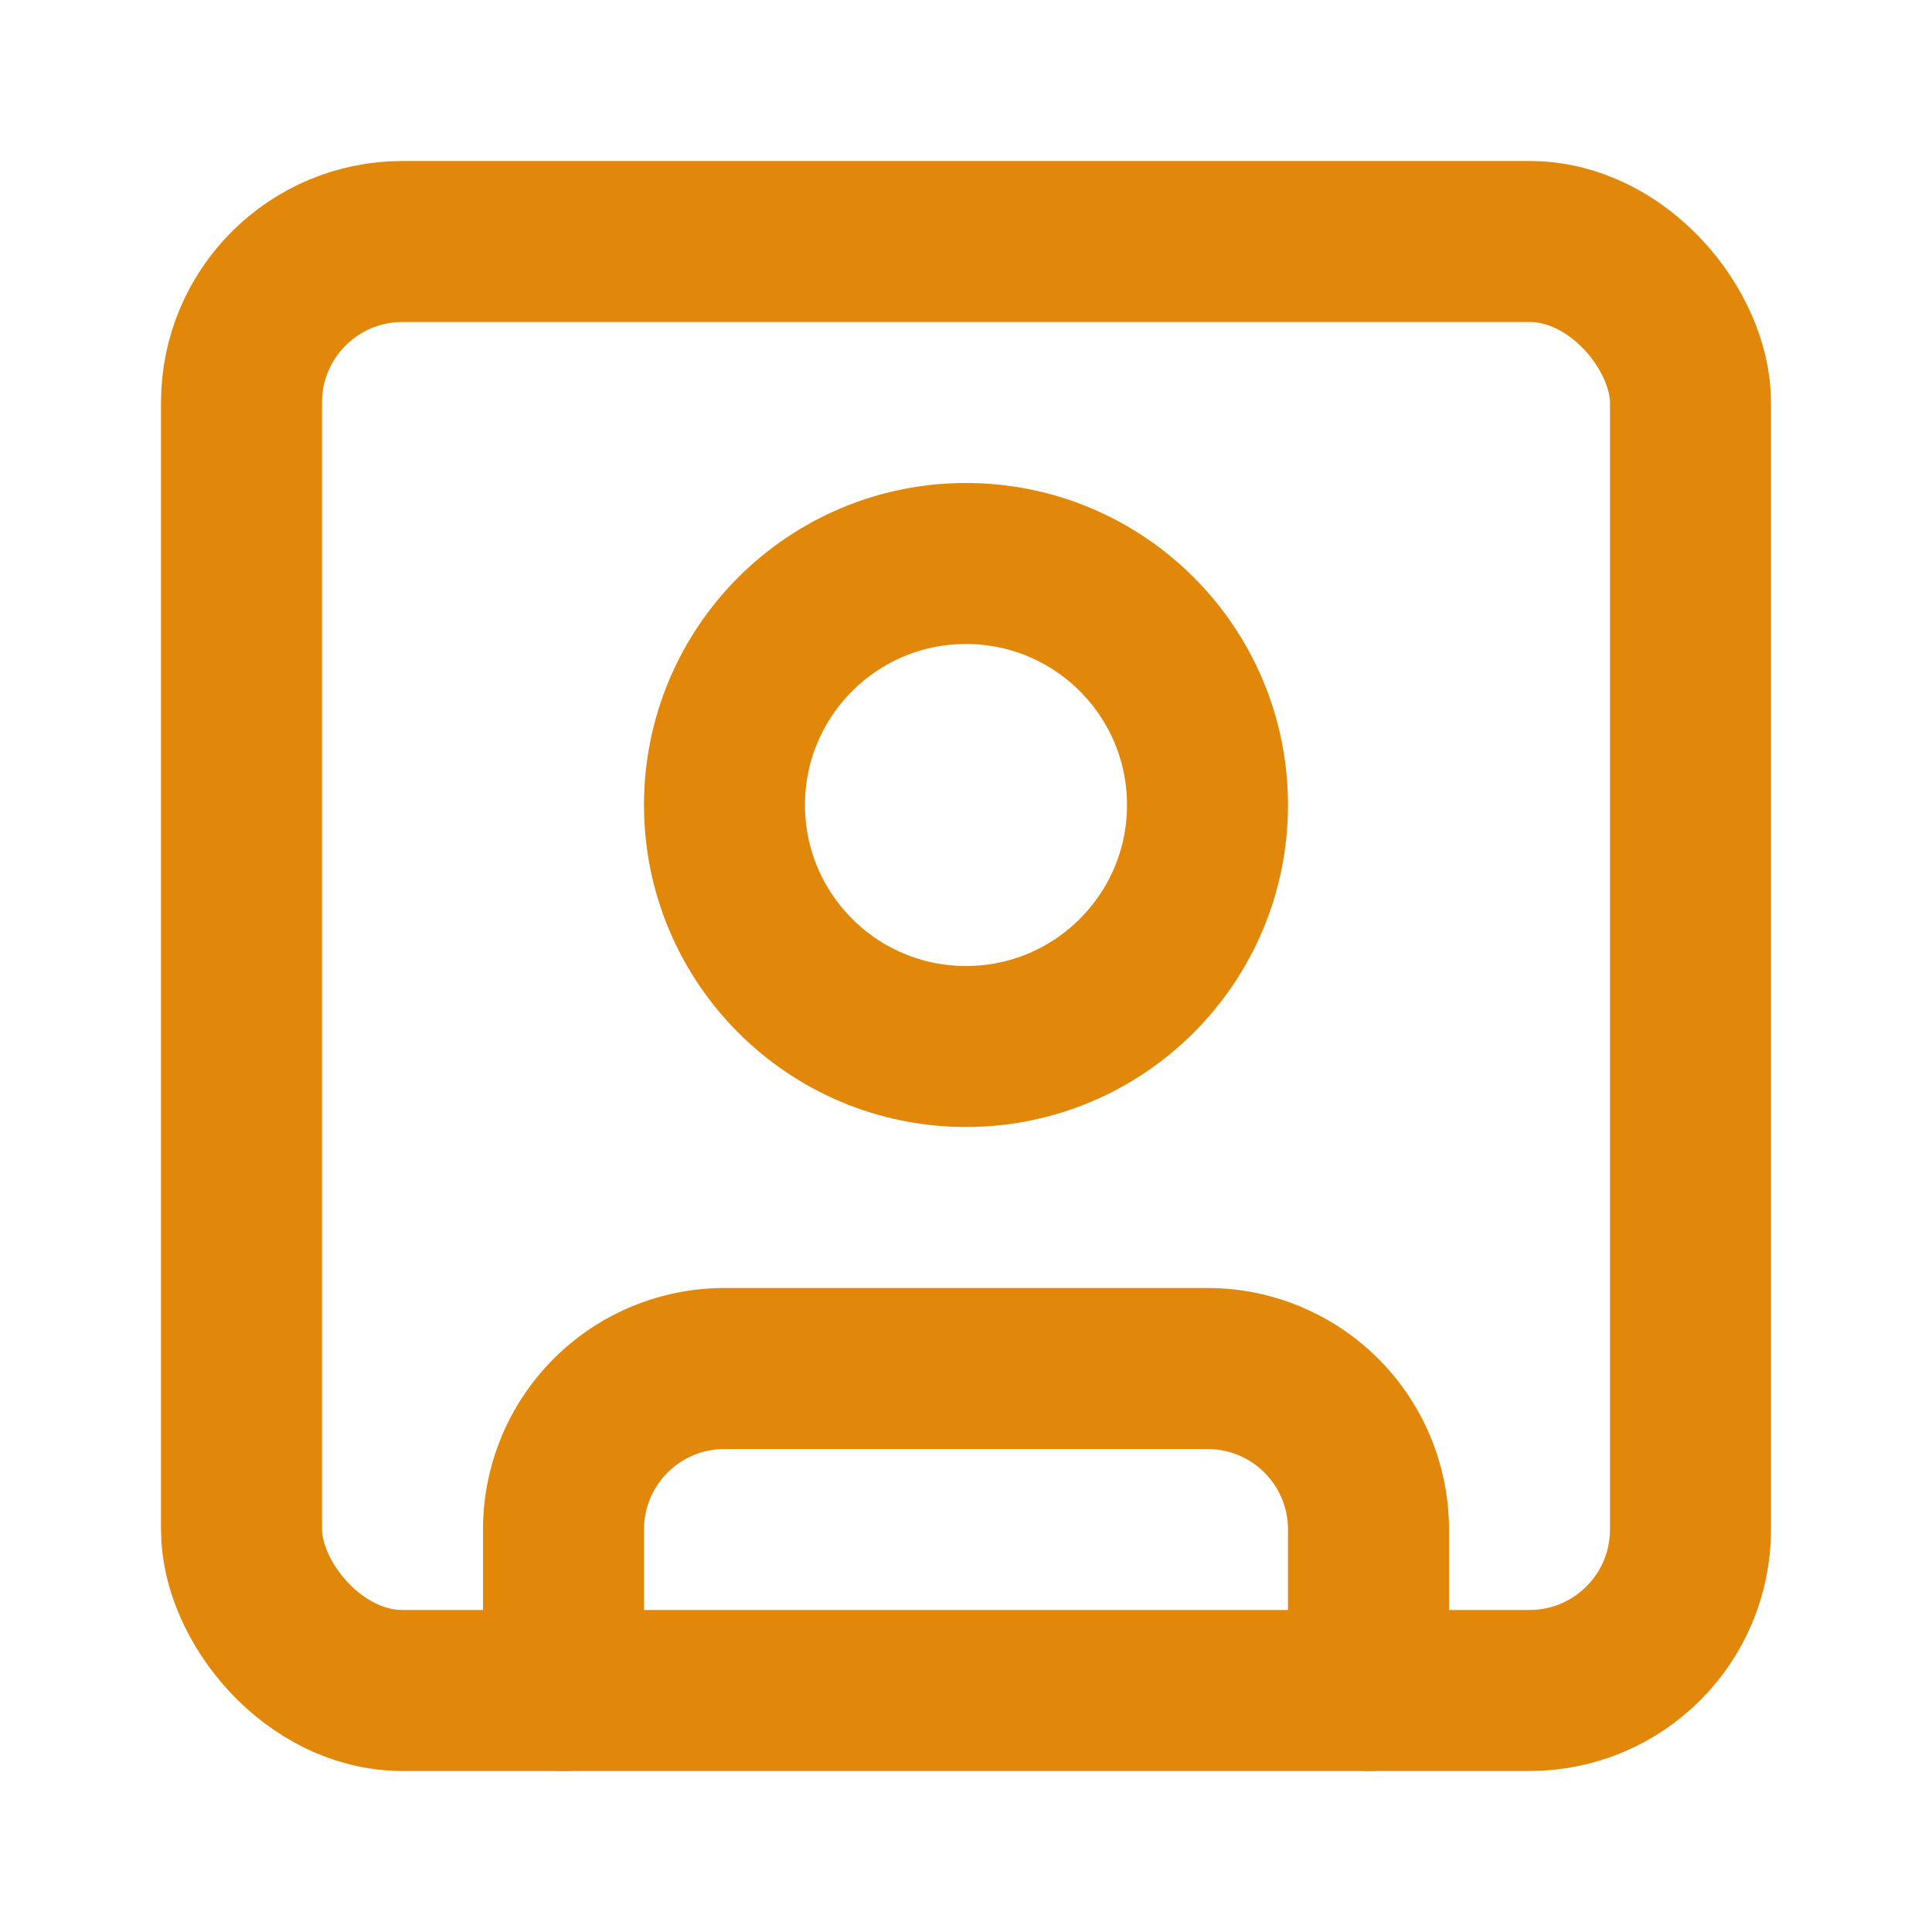
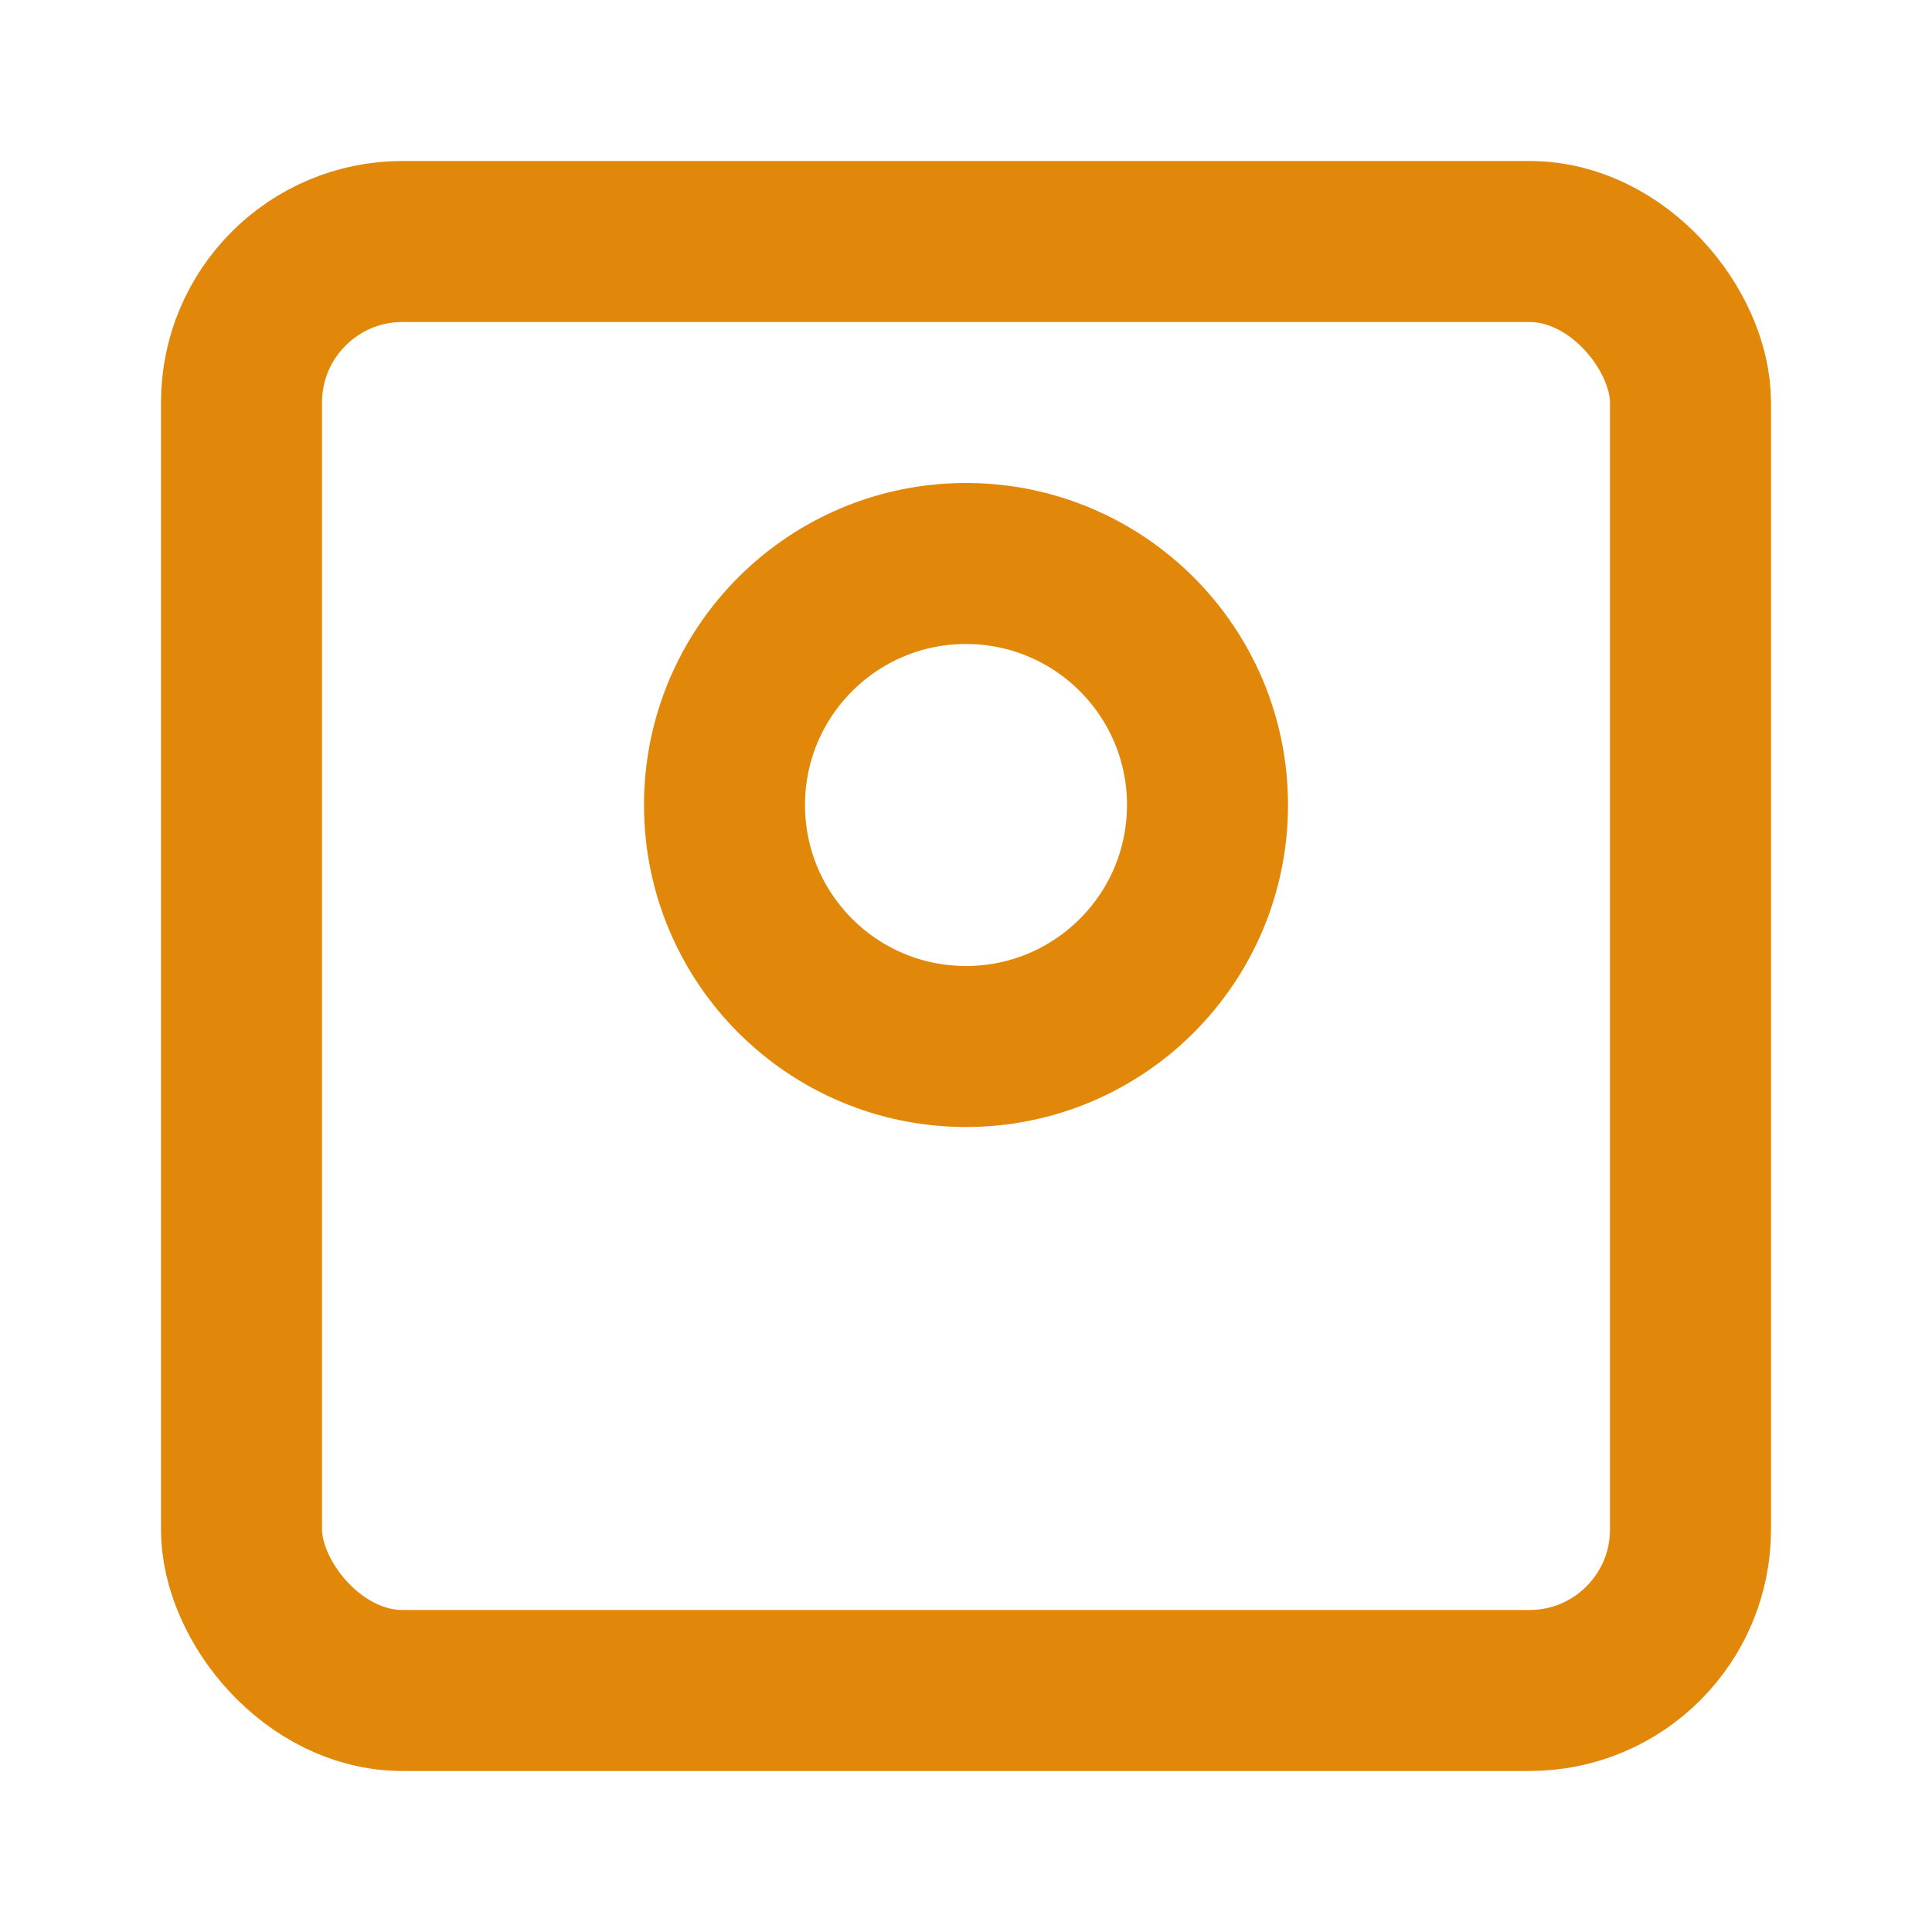
<svg xmlns="http://www.w3.org/2000/svg" width="24" height="24" viewBox="0 0 24 24" fill="none" stroke="#e18709" stroke-width="2" stroke-linecap="round" stroke-linejoin="round" class="lucide lucide-square-user-icon lucide-square-user">
  <rect width="18" height="18" x="3" y="3" rx="2" />
  <circle cx="12" cy="10" r="3" />
-   <path d="M7 21v-2a2 2 0 0 1 2-2h6a2 2 0 0 1 2 2v2" />
</svg>